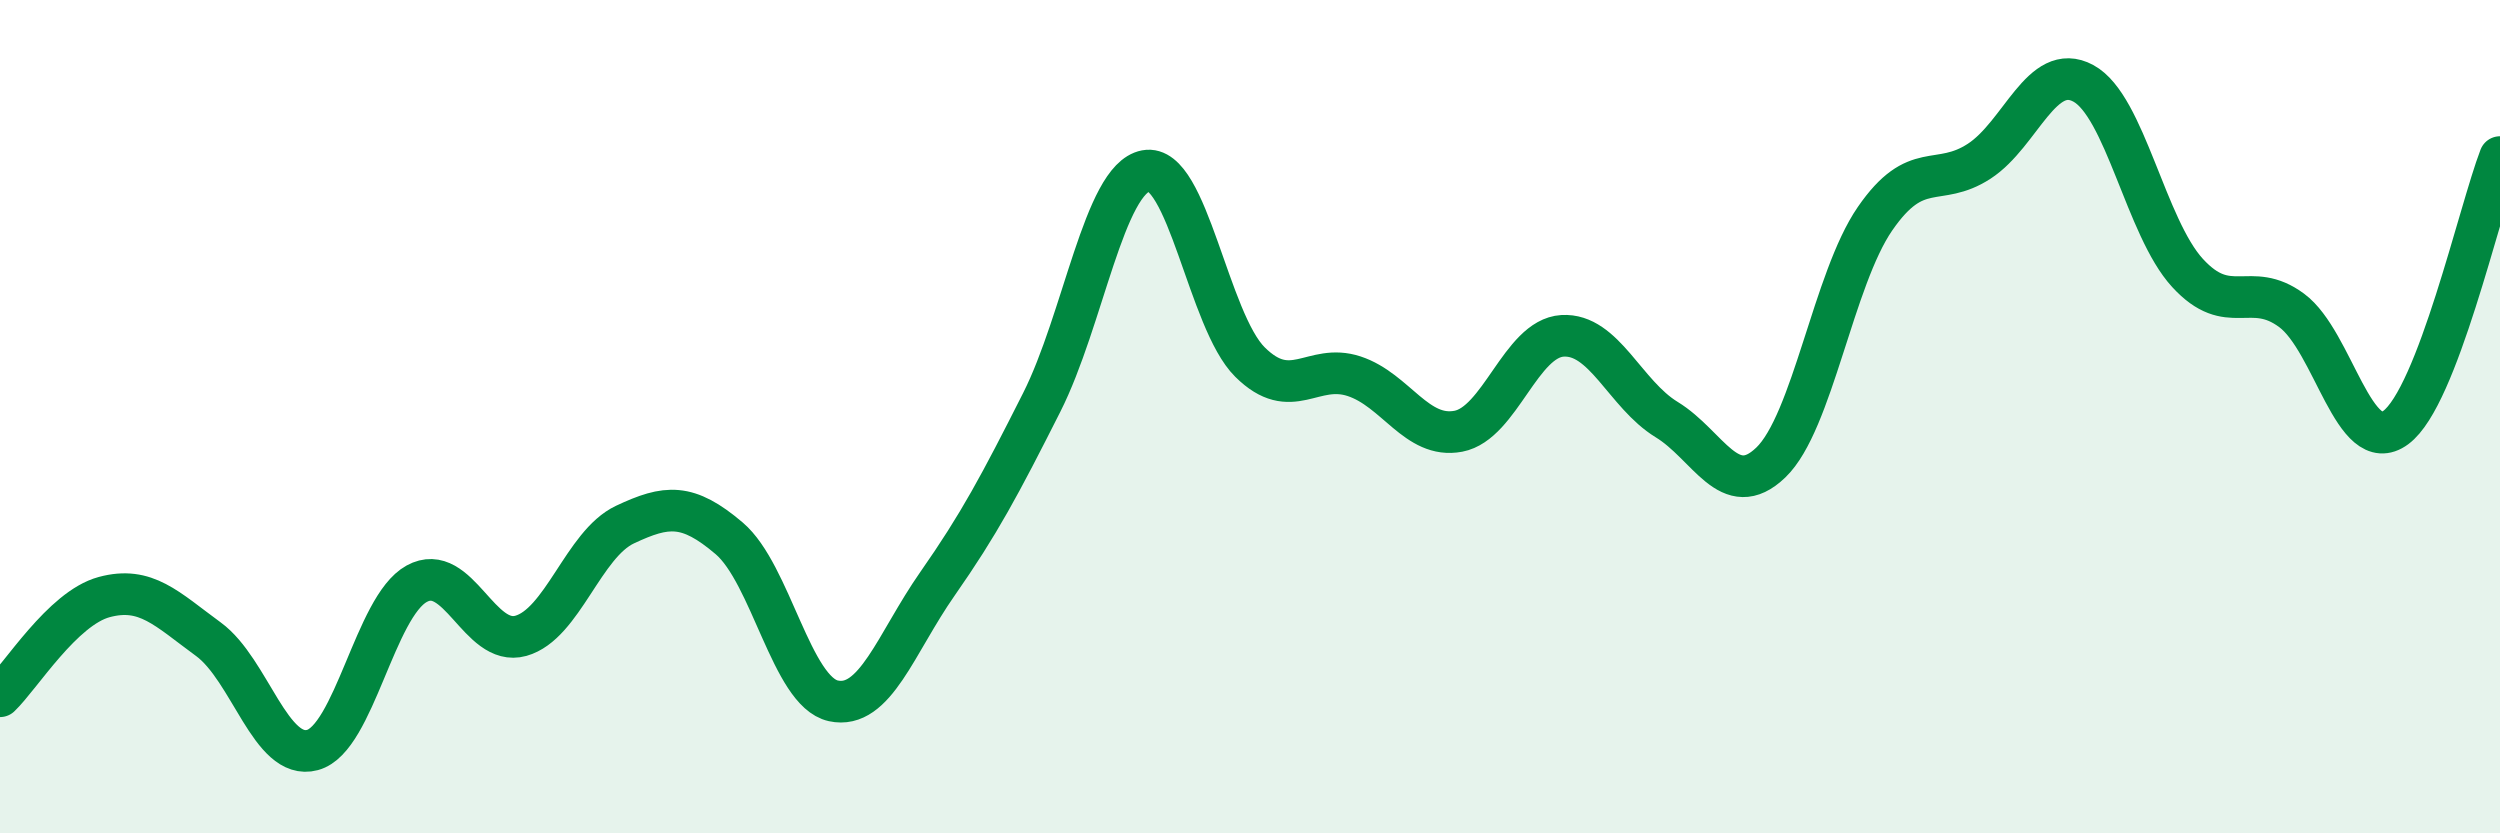
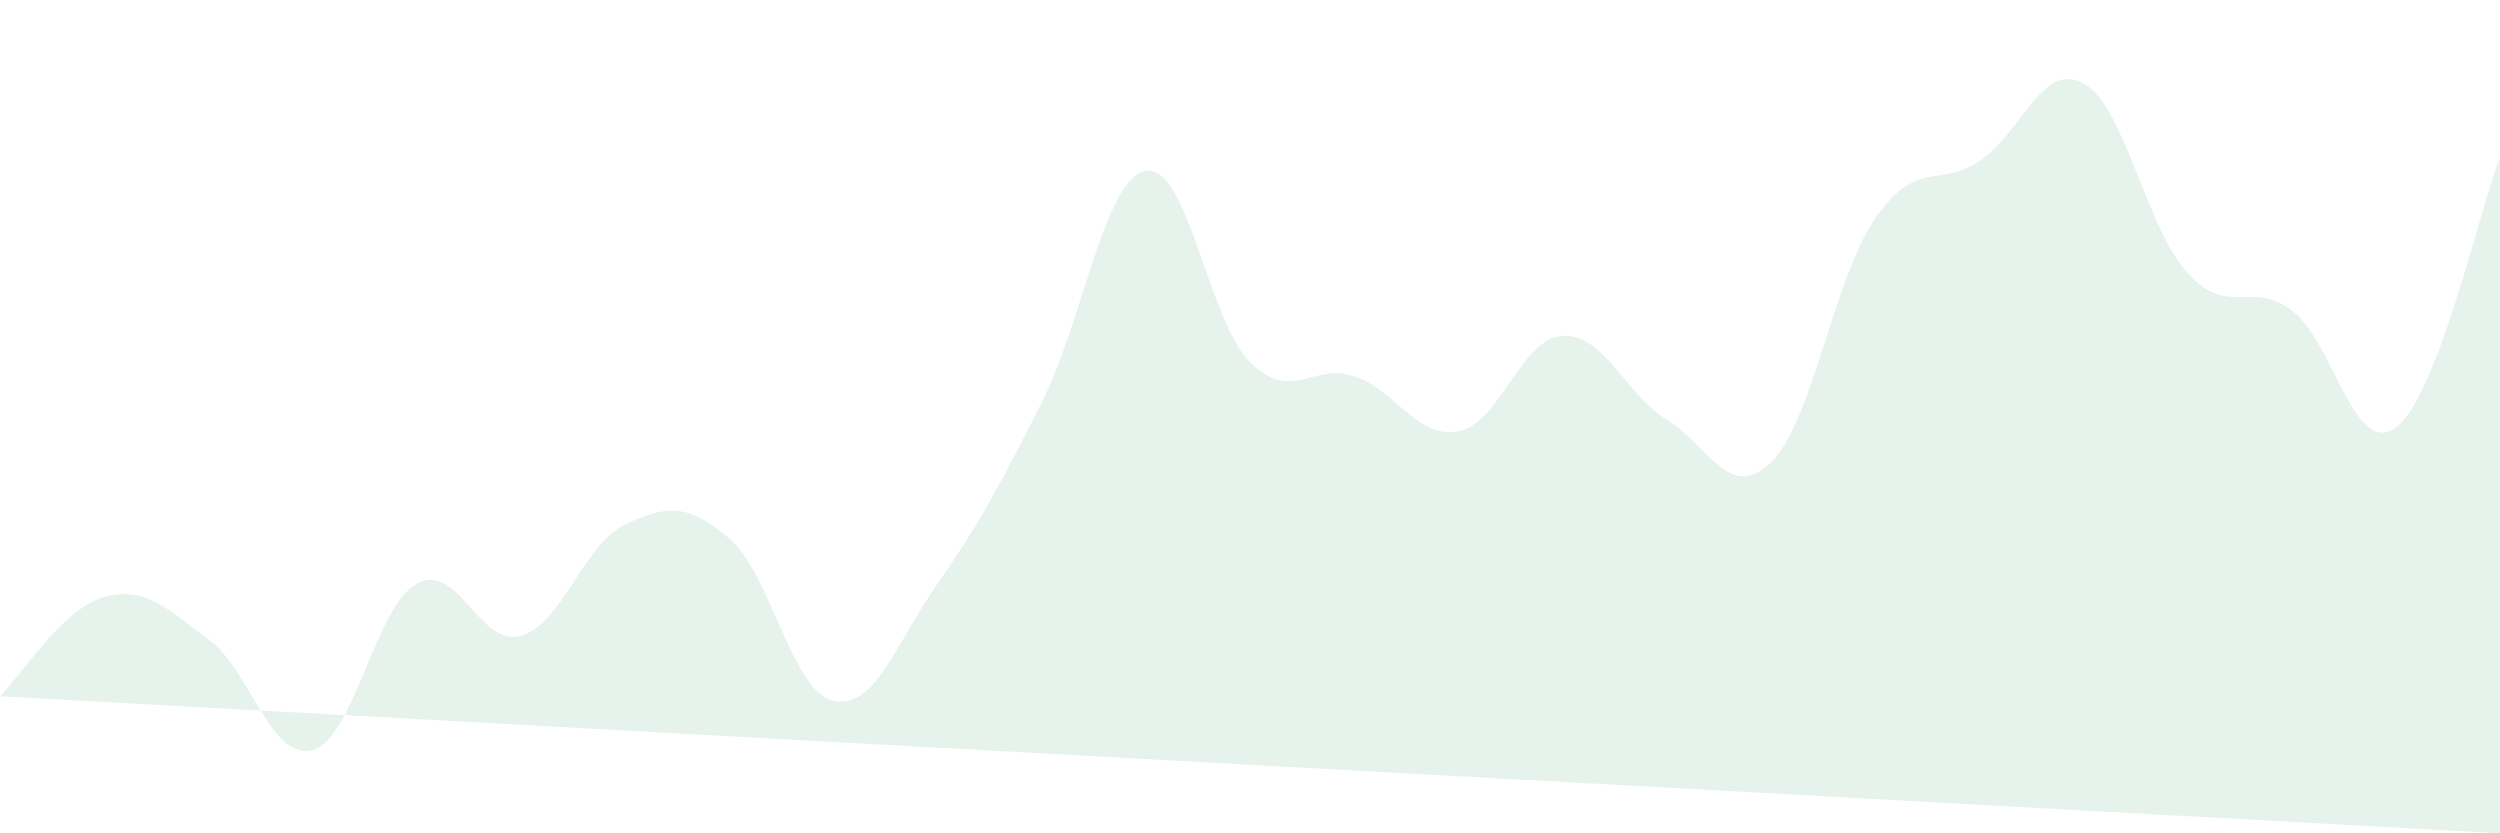
<svg xmlns="http://www.w3.org/2000/svg" width="60" height="20" viewBox="0 0 60 20">
-   <path d="M 0,16.71 C 0.5,16.23 1.5,14.6 2.5,14.33 C 3.5,14.06 4,14.61 5,15.34 C 6,16.07 6.5,18.27 7.5,18 C 8.5,17.73 9,14.56 10,14.01 C 11,13.46 11.5,15.54 12.5,15.26 C 13.5,14.98 14,13.06 15,12.59 C 16,12.12 16.5,12.07 17.5,12.92 C 18.5,13.77 19,16.6 20,16.82 C 21,17.04 21.5,15.44 22.5,14.01 C 23.5,12.58 24,11.64 25,9.66 C 26,7.68 26.5,4.29 27.5,4.1 C 28.5,3.91 29,7.7 30,8.69 C 31,9.68 31.5,8.7 32.5,9.03 C 33.5,9.36 34,10.54 35,10.35 C 36,10.16 36.5,8.12 37.5,8.06 C 38.5,8 39,9.46 40,10.07 C 41,10.68 41.5,12.06 42.5,11.1 C 43.5,10.14 44,6.7 45,5.25 C 46,3.8 46.5,4.52 47.5,3.87 C 48.5,3.22 49,1.46 50,2 C 51,2.54 51.5,5.46 52.5,6.55 C 53.5,7.64 54,6.71 55,7.45 C 56,8.19 56.5,11 57.5,10.26 C 58.5,9.52 59.5,5.07 60,3.77L60 20L0 20Z" fill="#008740" opacity="0.1" stroke-linecap="round" stroke-linejoin="round" />
-   <path d="M 0,16.71 C 0.5,16.23 1.5,14.6 2.5,14.33 C 3.5,14.06 4,14.61 5,15.34 C 6,16.07 6.5,18.27 7.5,18 C 8.5,17.73 9,14.56 10,14.01 C 11,13.46 11.5,15.54 12.5,15.26 C 13.5,14.98 14,13.06 15,12.59 C 16,12.12 16.5,12.07 17.5,12.92 C 18.5,13.77 19,16.6 20,16.82 C 21,17.04 21.5,15.44 22.5,14.01 C 23.5,12.58 24,11.64 25,9.66 C 26,7.68 26.5,4.29 27.5,4.1 C 28.5,3.91 29,7.7 30,8.69 C 31,9.68 31.5,8.7 32.5,9.03 C 33.5,9.36 34,10.54 35,10.35 C 36,10.16 36.5,8.12 37.5,8.06 C 38.5,8 39,9.46 40,10.07 C 41,10.68 41.5,12.06 42.5,11.1 C 43.5,10.14 44,6.7 45,5.25 C 46,3.8 46.5,4.52 47.5,3.87 C 48.5,3.22 49,1.46 50,2 C 51,2.54 51.5,5.46 52.5,6.55 C 53.5,7.64 54,6.71 55,7.45 C 56,8.19 56.5,11 57.5,10.26 C 58.5,9.52 59.5,5.07 60,3.77" stroke="#008740" stroke-width="1" fill="none" stroke-linecap="round" stroke-linejoin="round" />
+   <path d="M 0,16.71 C 0.5,16.23 1.5,14.6 2.5,14.33 C 3.5,14.06 4,14.61 5,15.34 C 6,16.07 6.5,18.27 7.5,18 C 8.5,17.73 9,14.56 10,14.01 C 11,13.46 11.5,15.54 12.5,15.26 C 13.5,14.98 14,13.06 15,12.59 C 16,12.12 16.5,12.07 17.5,12.92 C 18.5,13.77 19,16.6 20,16.82 C 21,17.04 21.5,15.44 22.5,14.01 C 23.5,12.58 24,11.64 25,9.66 C 26,7.68 26.5,4.29 27.5,4.1 C 28.5,3.91 29,7.7 30,8.69 C 31,9.68 31.5,8.7 32.5,9.03 C 33.5,9.36 34,10.54 35,10.35 C 36,10.16 36.5,8.12 37.5,8.06 C 38.5,8 39,9.46 40,10.07 C 41,10.68 41.5,12.06 42.5,11.1 C 43.5,10.14 44,6.7 45,5.25 C 46,3.8 46.5,4.52 47.5,3.87 C 48.5,3.22 49,1.46 50,2 C 51,2.54 51.5,5.46 52.5,6.55 C 53.5,7.64 54,6.71 55,7.45 C 56,8.19 56.5,11 57.5,10.26 C 58.5,9.52 59.5,5.07 60,3.77L60 20Z" fill="#008740" opacity="0.1" stroke-linecap="round" stroke-linejoin="round" />
</svg>